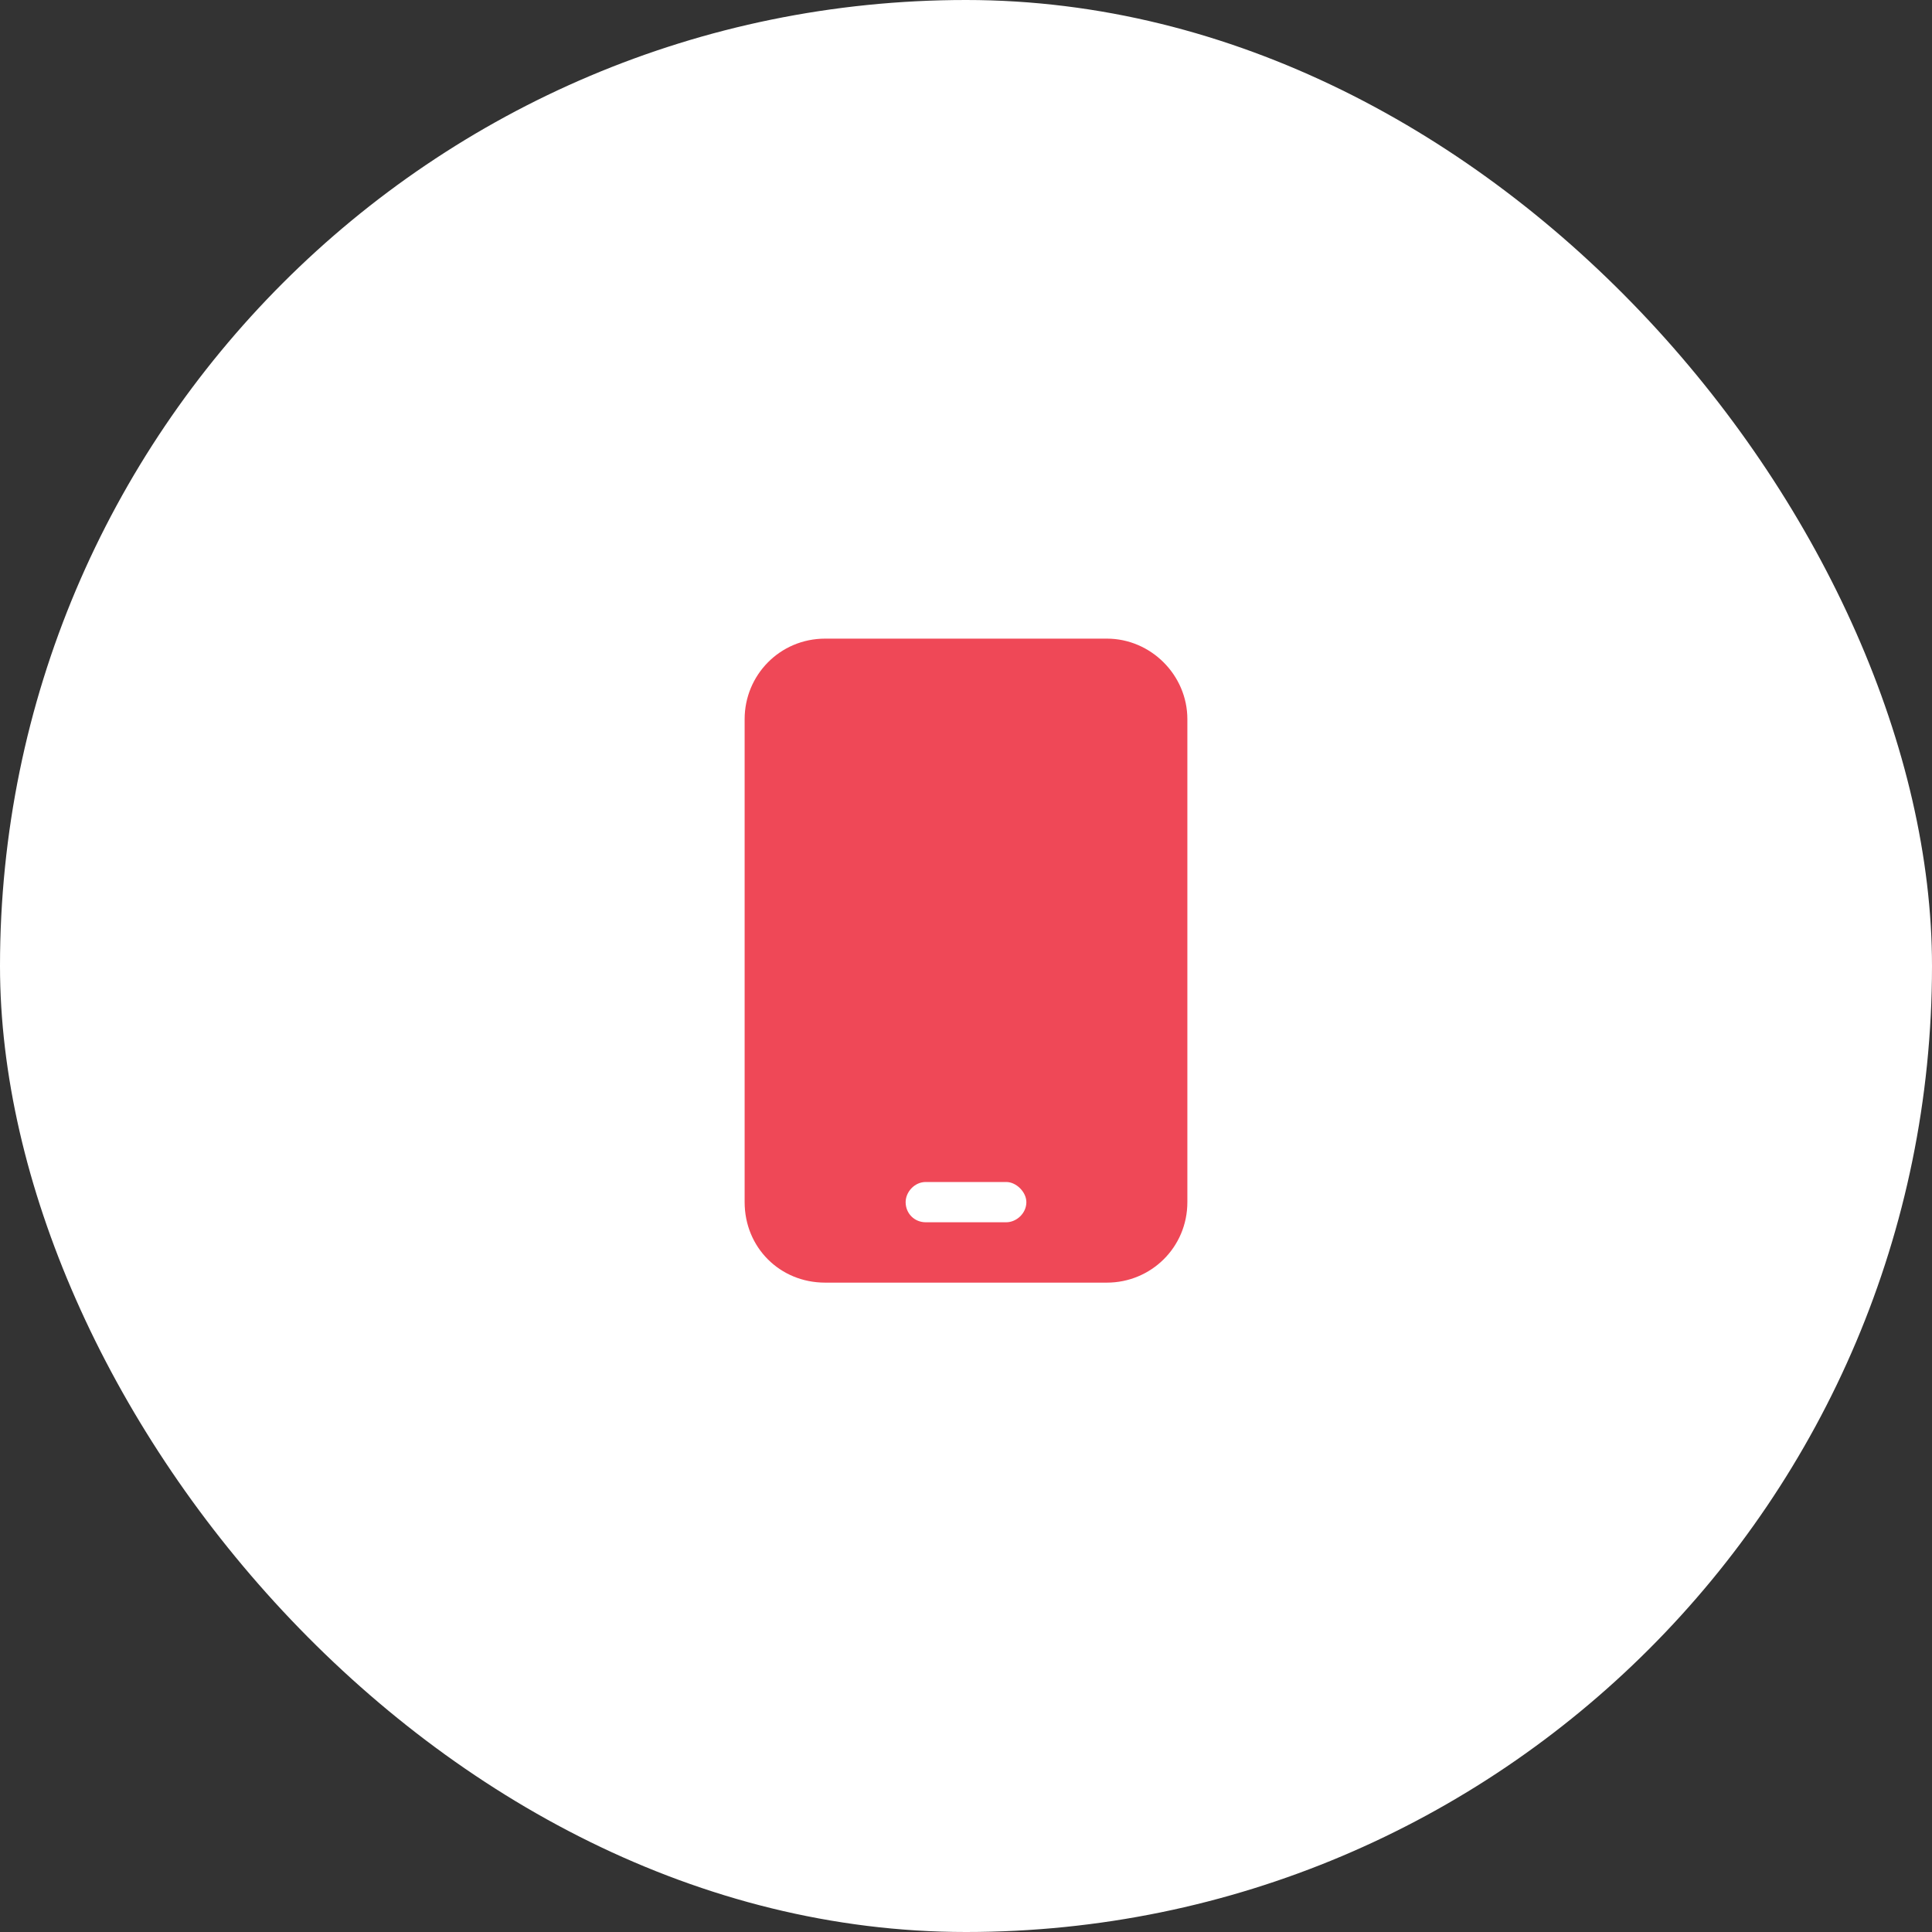
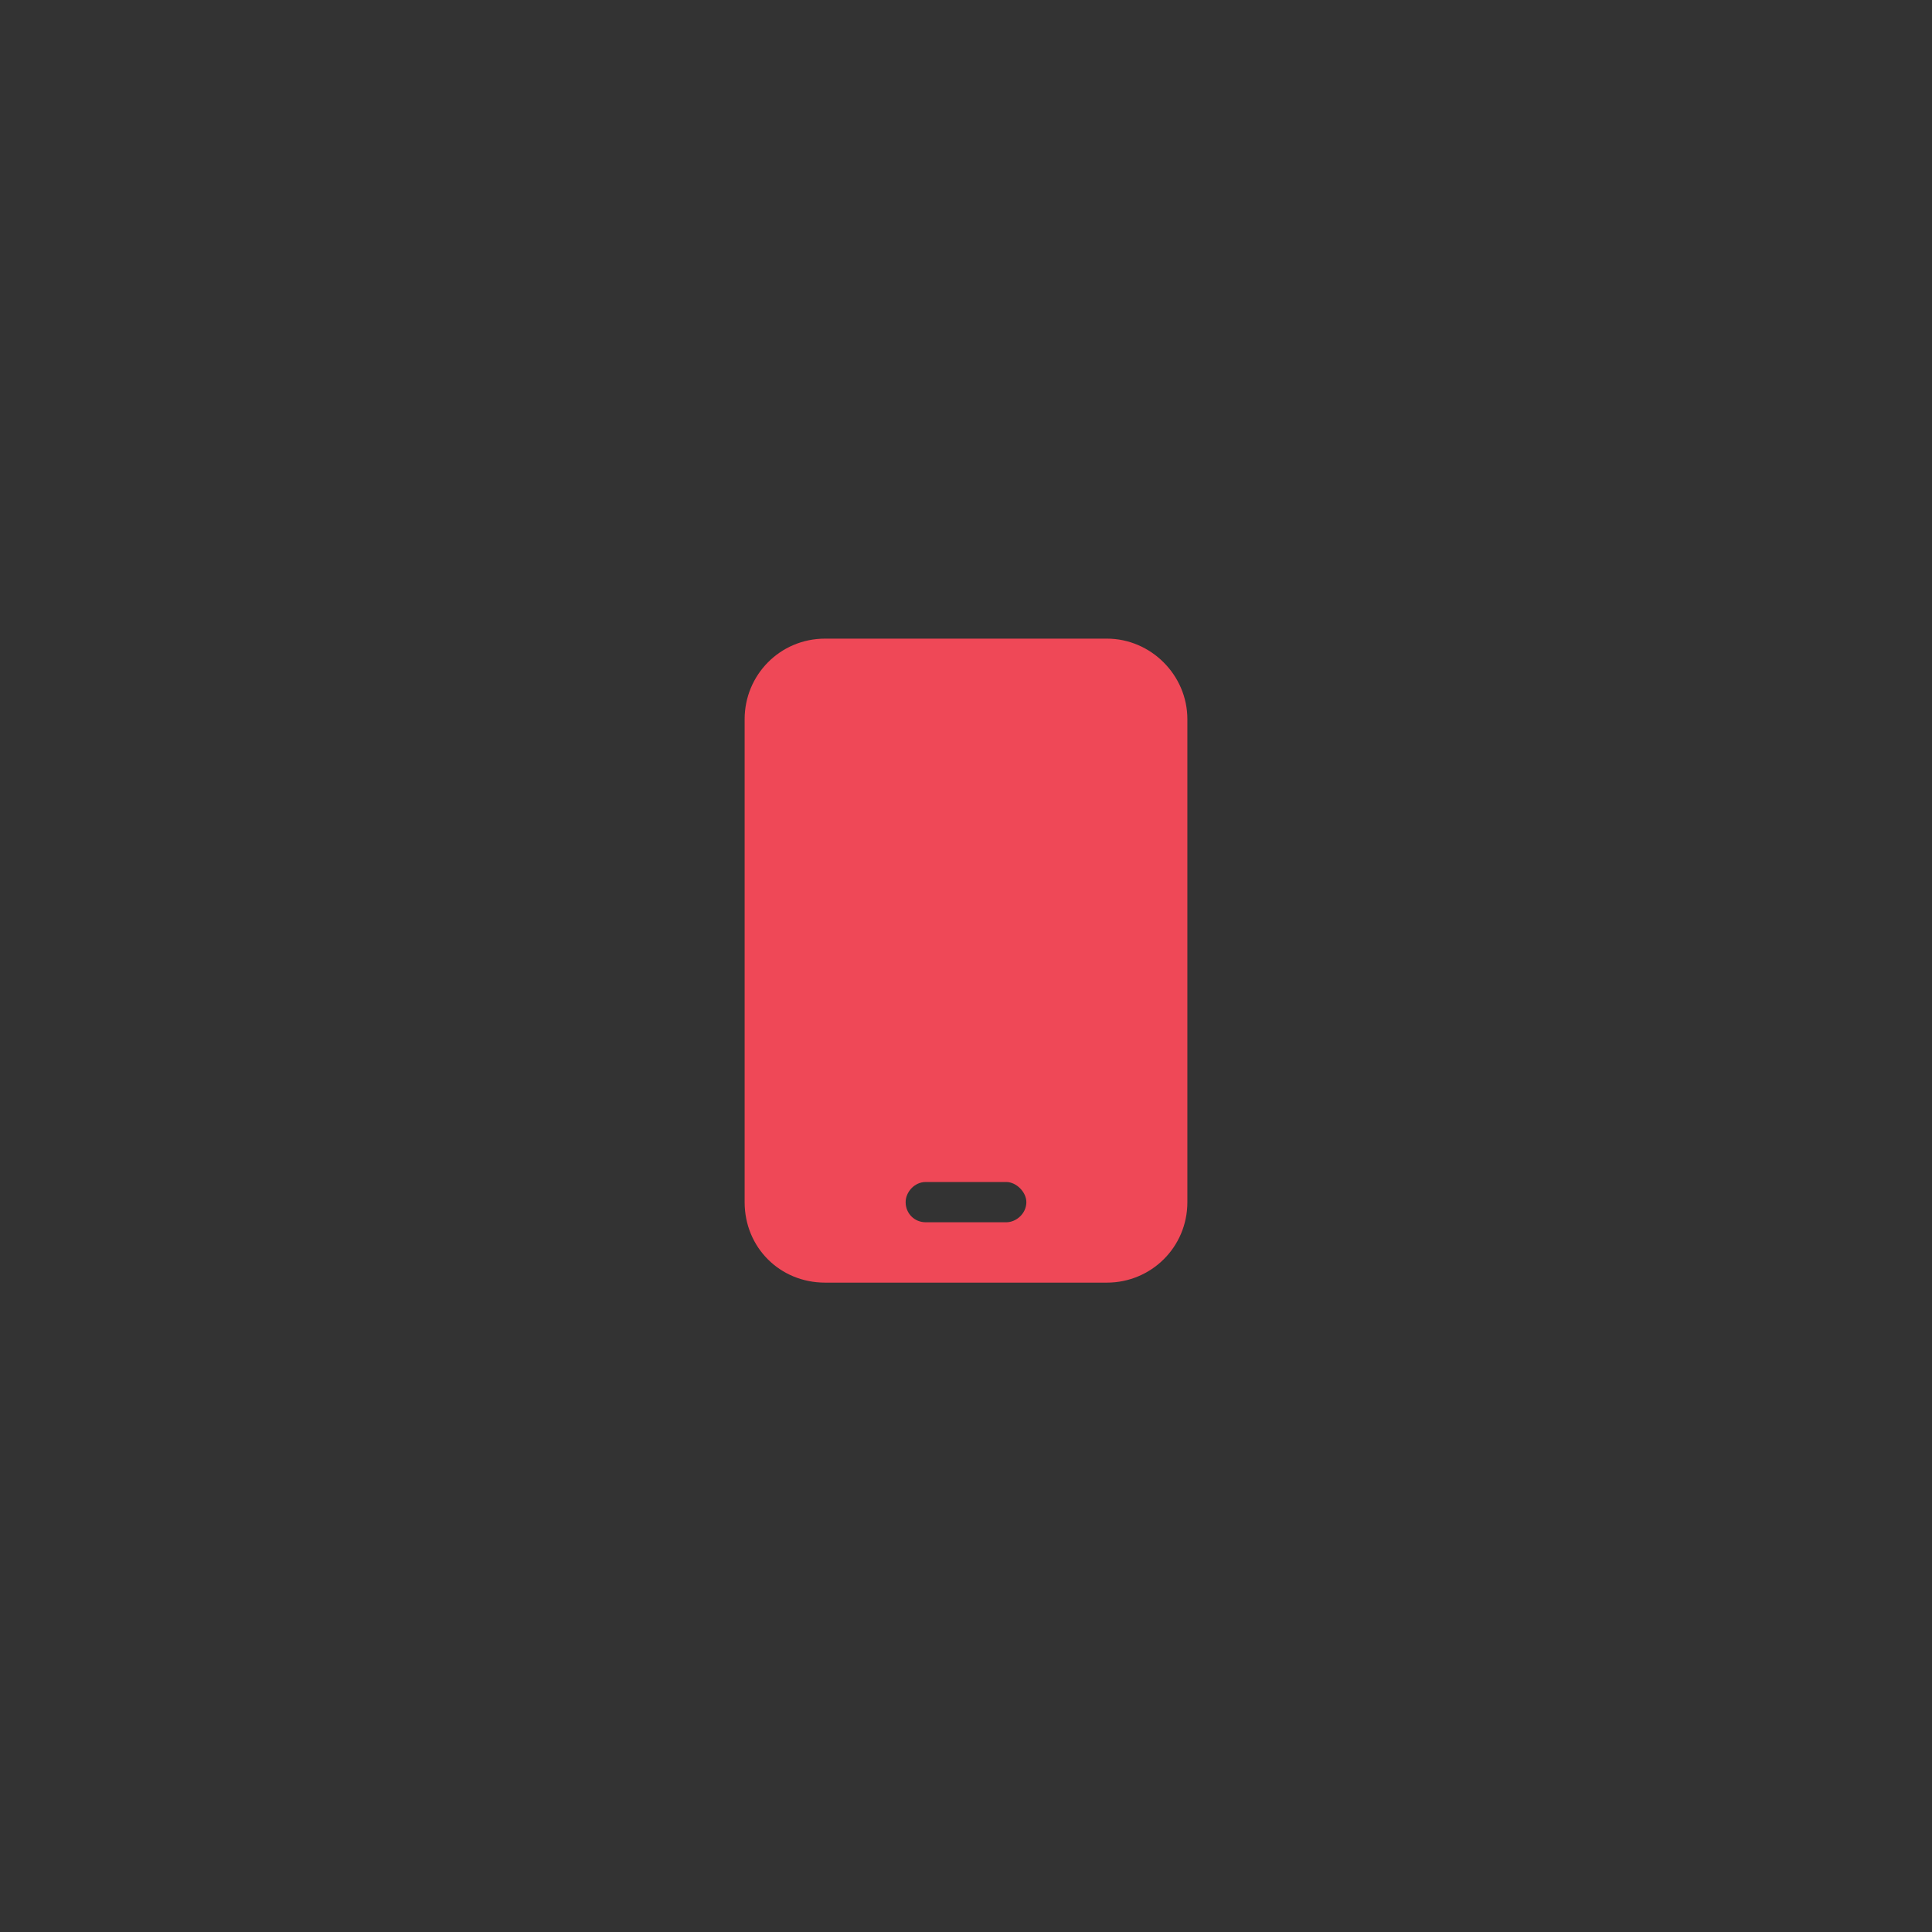
<svg xmlns="http://www.w3.org/2000/svg" width="45" height="45" viewBox="0 0 45 45" fill="none">
  <rect x="0" y="0" width="45" height="45" fill="#333333" stroke="none" />
-   <rect width="45" height="45" rx="22.5" fill="white" />
-   <path d="M19.219 14.875H25.781C26.807 14.875 27.656 15.725 27.656 16.75V28C27.656 29.055 26.807 29.875 25.781 29.875H19.219C18.164 29.875 17.344 29.055 17.344 28V16.75C17.344 15.725 18.164 14.875 19.219 14.875ZM21.562 27.531C21.299 27.531 21.094 27.766 21.094 28C21.094 28.264 21.299 28.469 21.562 28.469H23.438C23.672 28.469 23.906 28.264 23.906 28C23.906 27.766 23.672 27.531 23.438 27.531H21.562Z" fill="#EF4857" />
+   <path d="M19.219 14.875H25.781C26.807 14.875 27.656 15.725 27.656 16.75V28C27.656 29.055 26.807 29.875 25.781 29.875H19.219C18.164 29.875 17.344 29.055 17.344 28V16.75C17.344 15.725 18.164 14.875 19.219 14.875ZM21.562 27.531C21.299 27.531 21.094 27.766 21.094 28C21.094 28.264 21.299 28.469 21.562 28.469H23.438C23.672 28.469 23.906 28.264 23.906 28C23.906 27.766 23.672 27.531 23.438 27.531H21.562" fill="#EF4857" />
</svg>